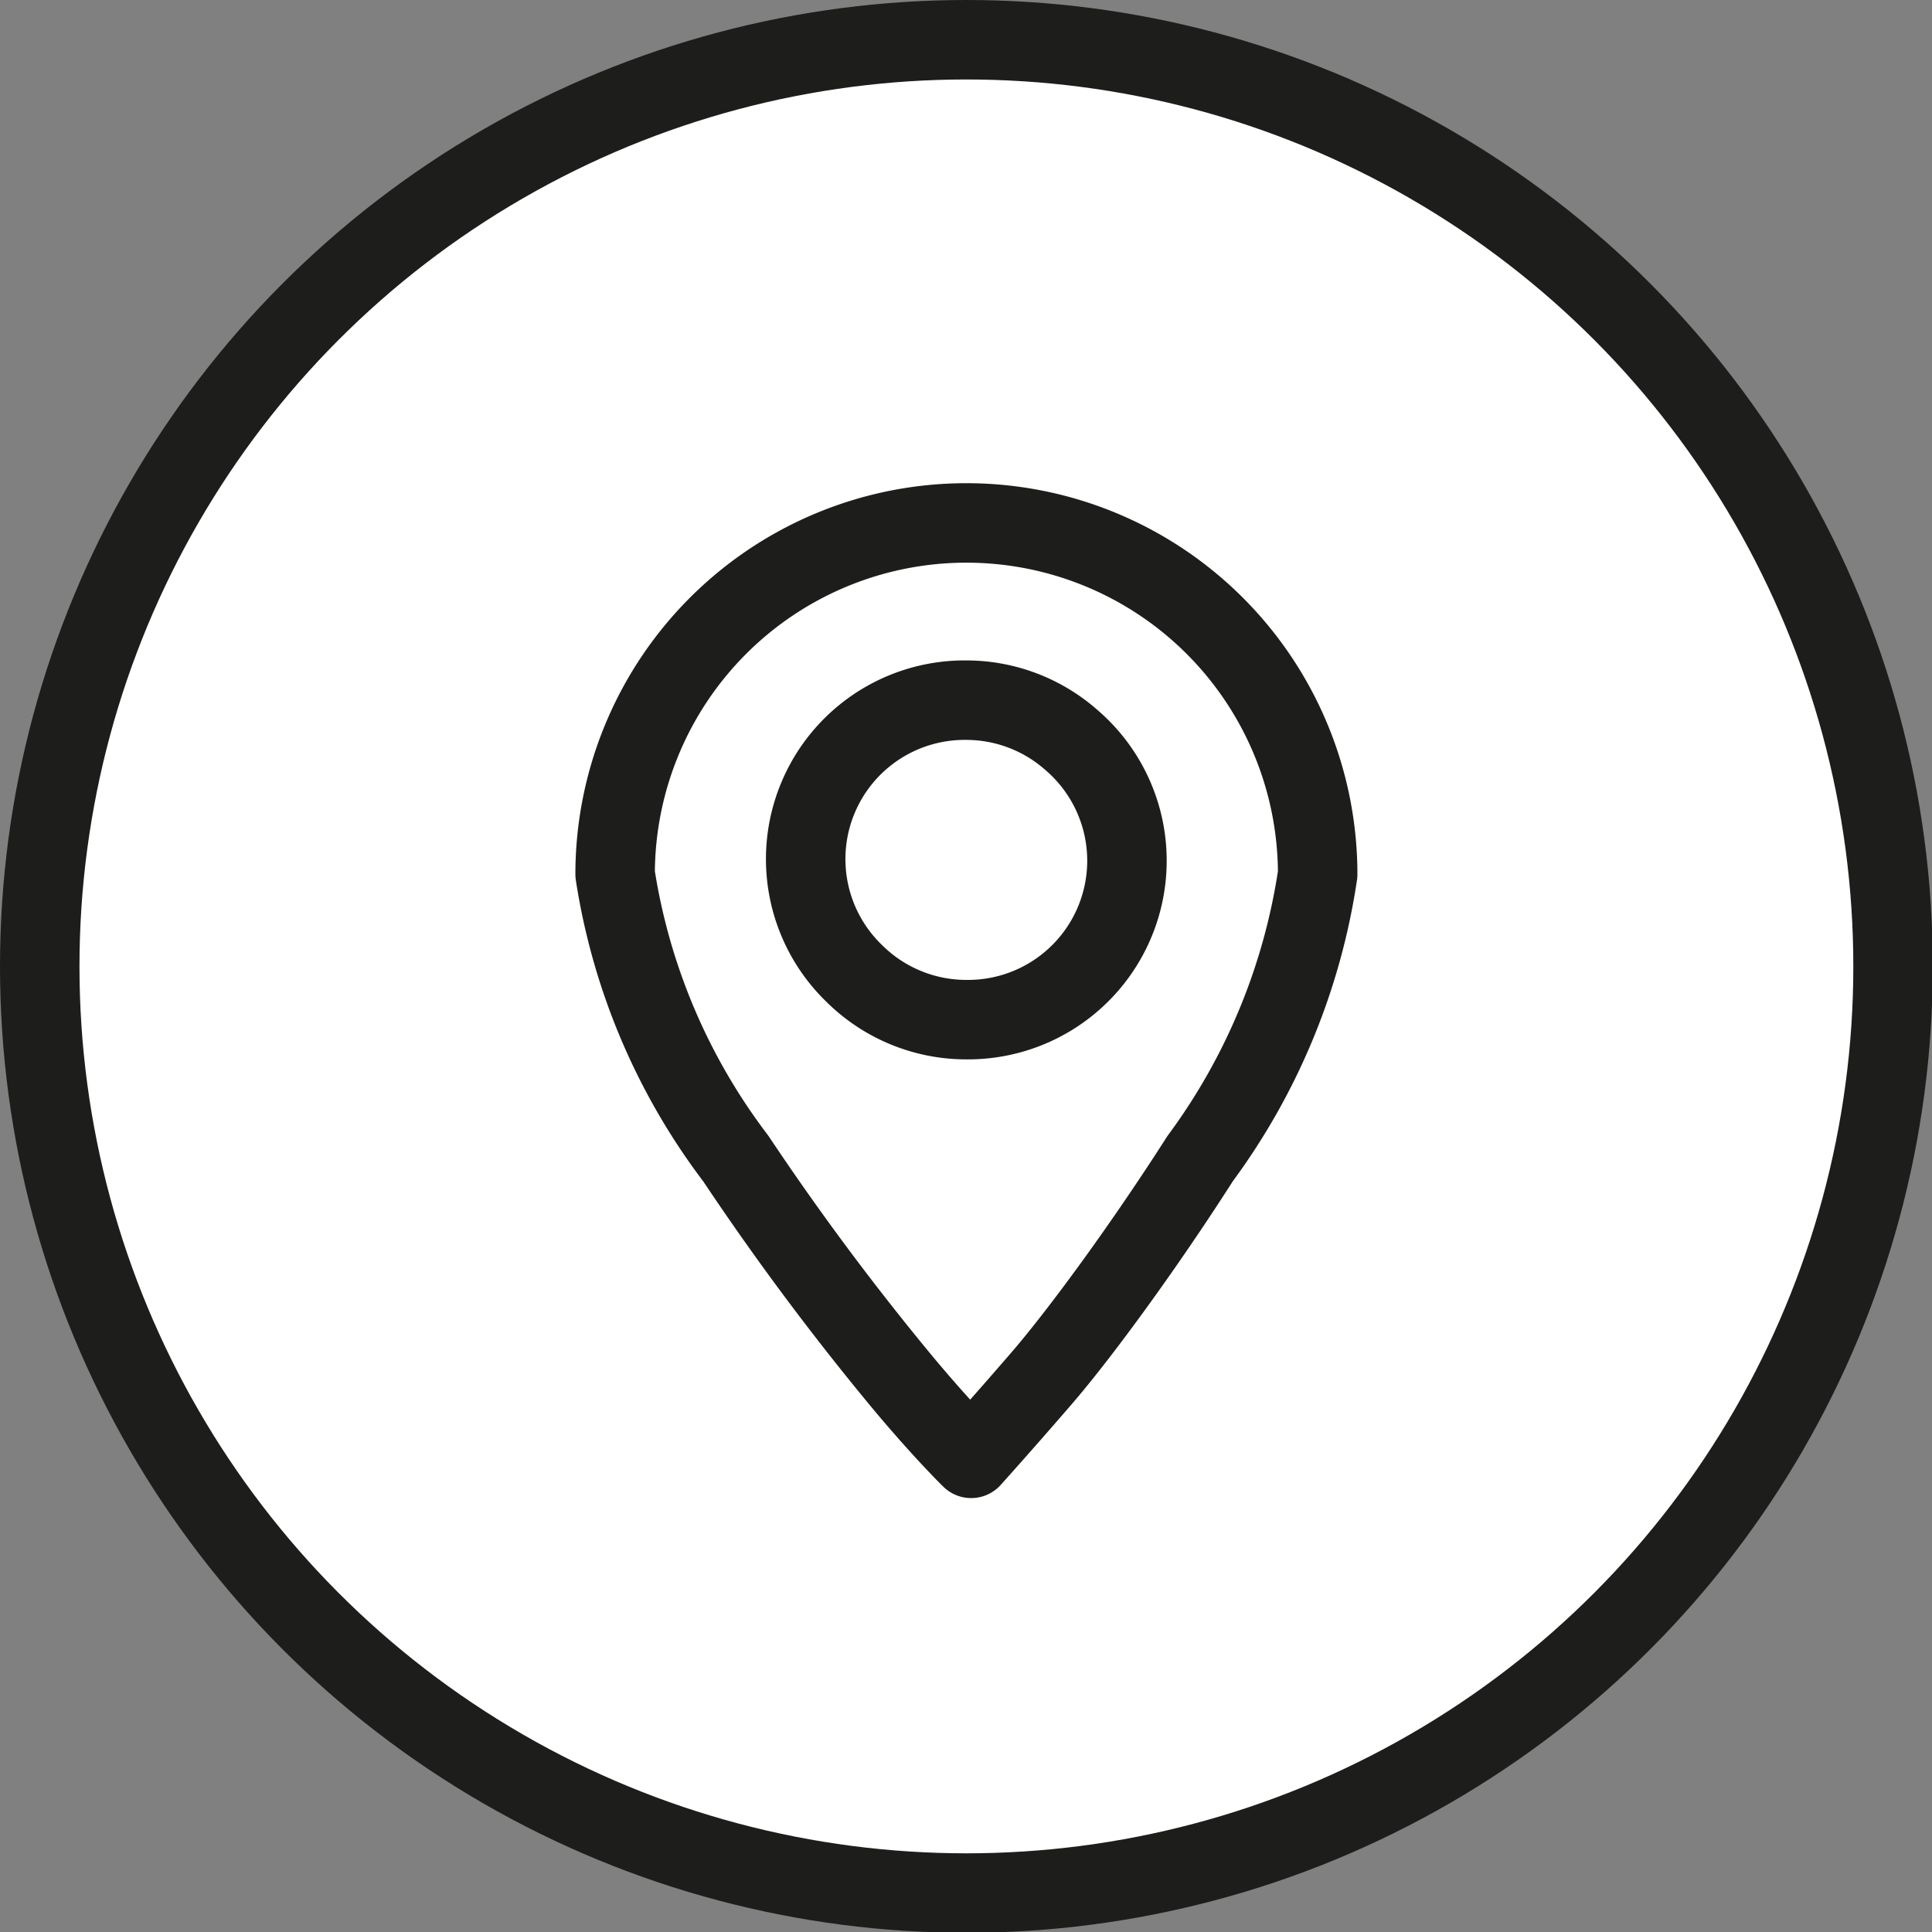
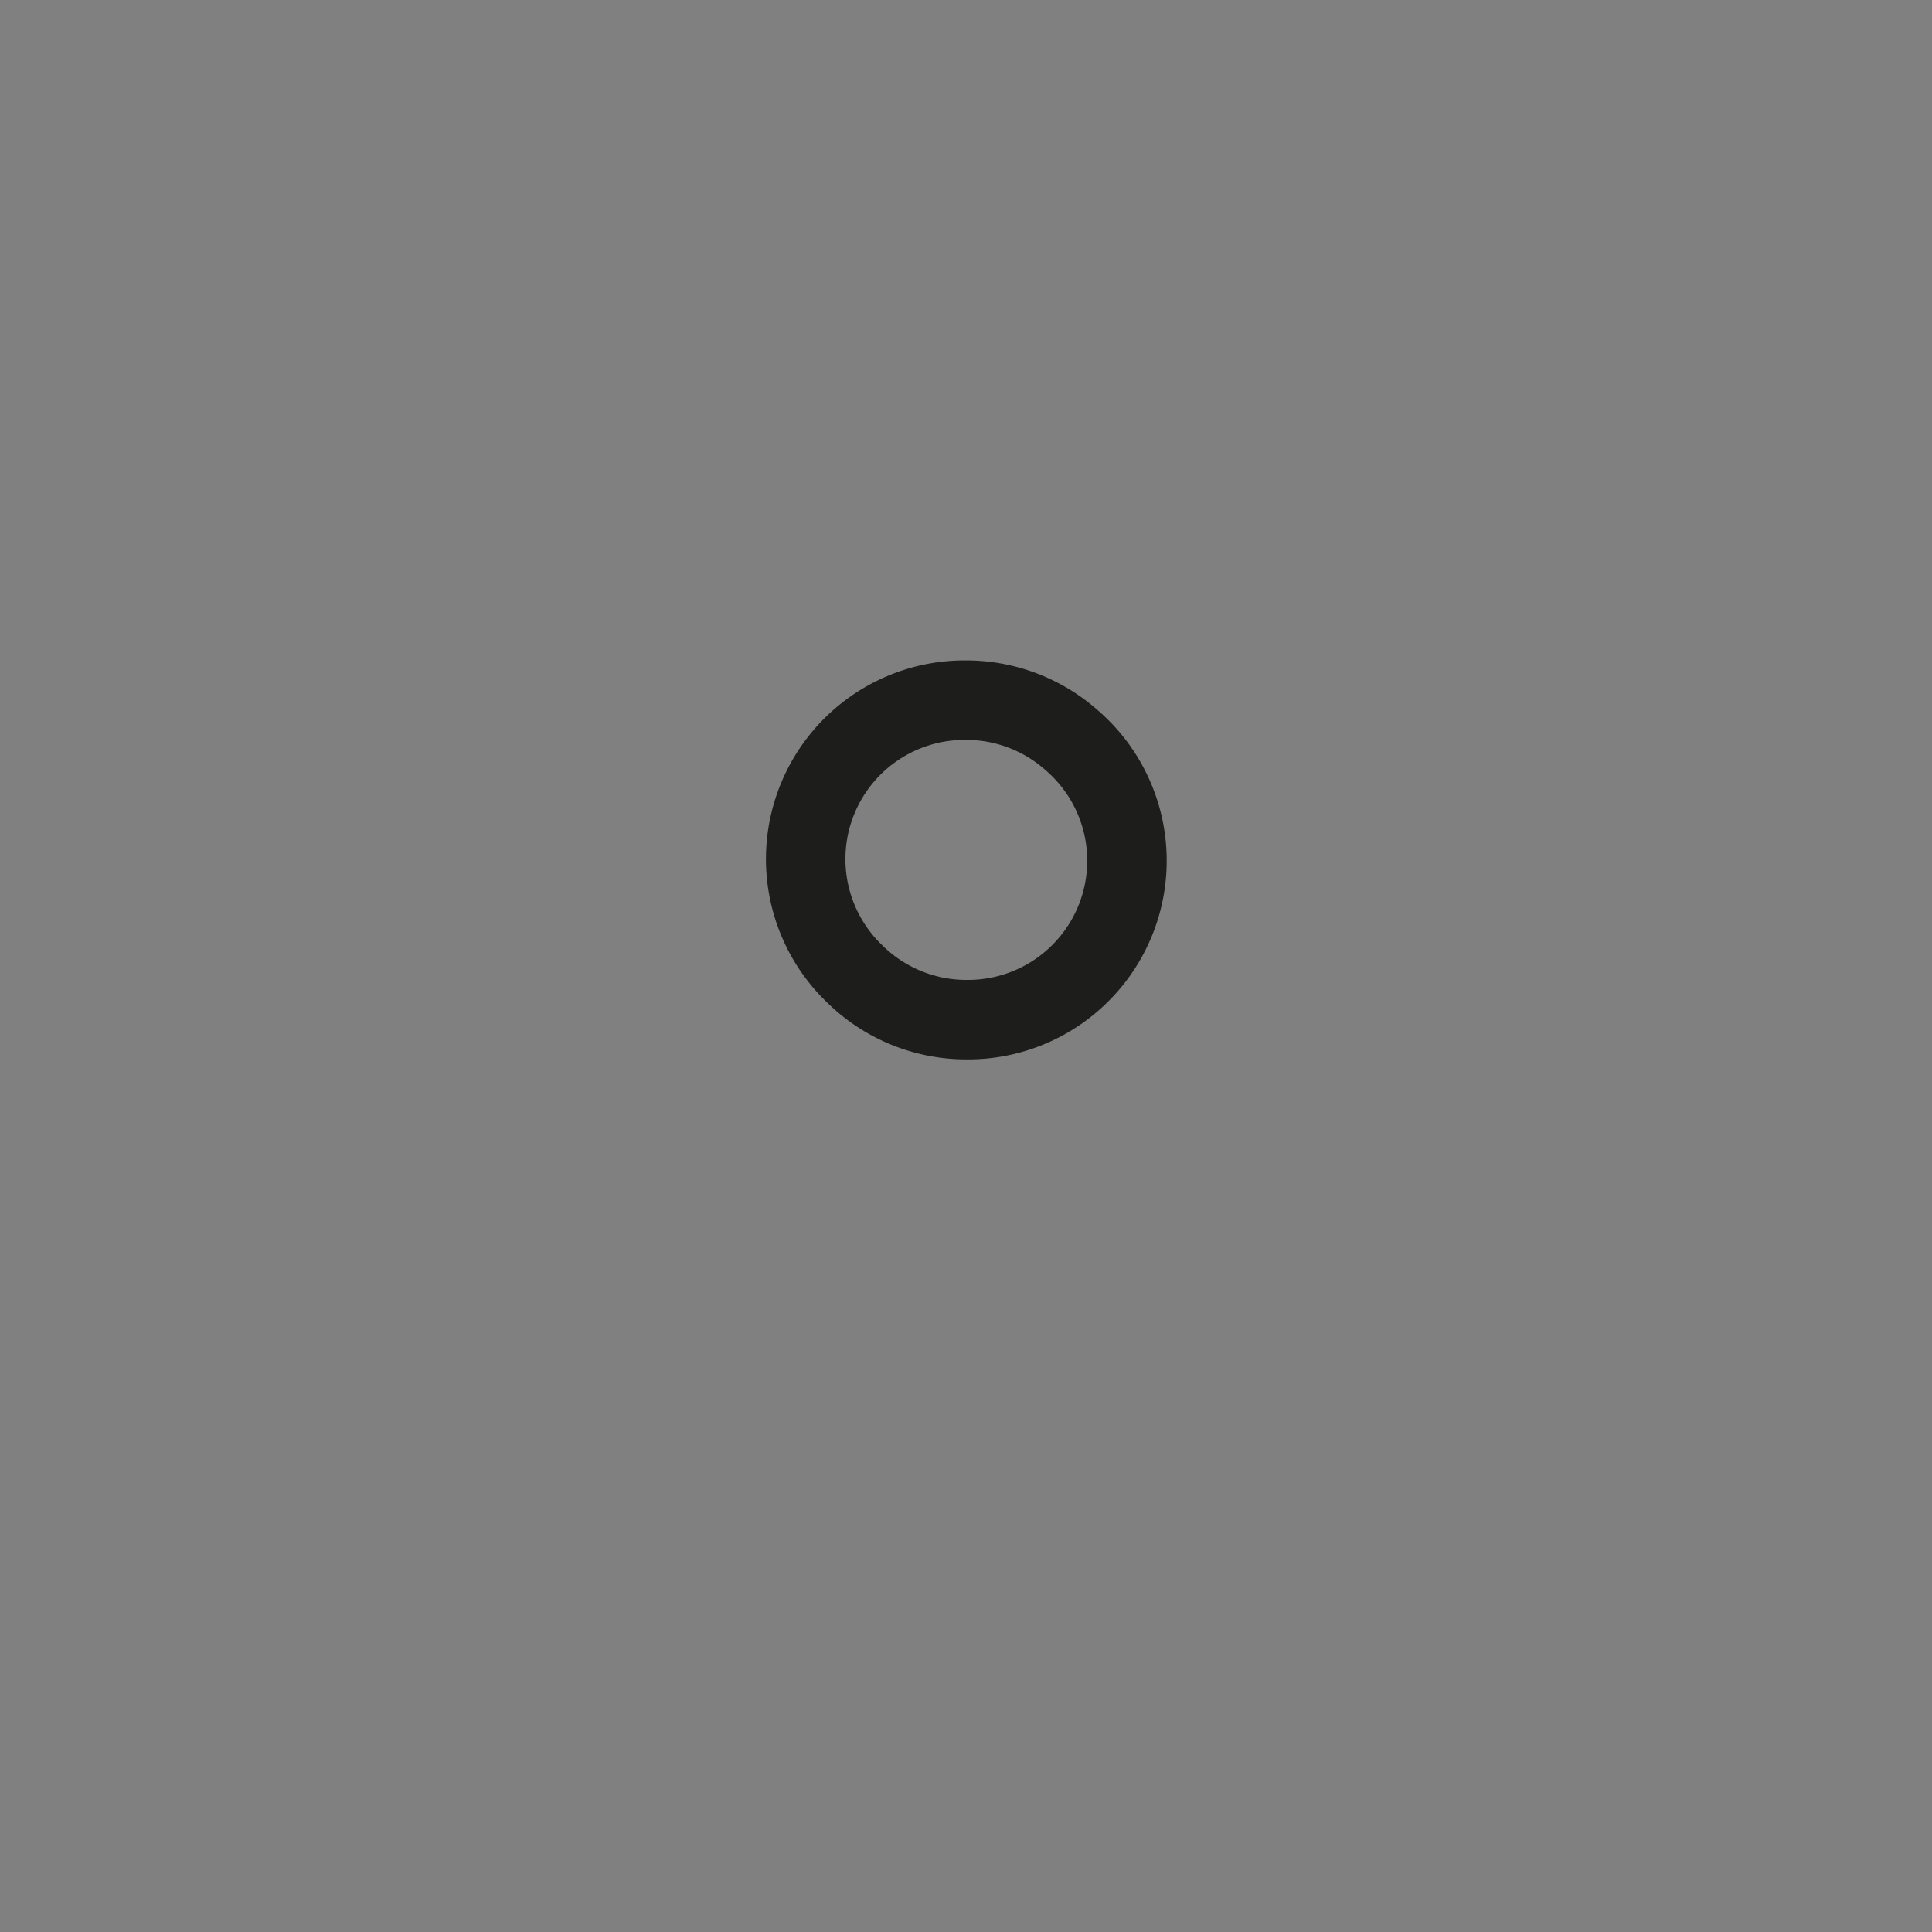
<svg xmlns="http://www.w3.org/2000/svg" viewBox="0 0 24.31 24.31">
  <rect x="0" y="0" width="24.31" height="24.31" fill="#808080" stroke="none" />
  <defs>
    <style>.cls-1{fill:#fff;stroke-miterlimit:10;}.cls-1,.cls-2{stroke:#1d1d1b;}.cls-2{fill:none;stroke-linecap:round;stroke-linejoin:round;}</style>
  </defs>
  <g id="Calque_2" data-name="Calque 2">
    <g id="Calque_1-2" data-name="Calque 1">
-       <circle class="cls-1" cx="12.16" cy="12.16" r="11.66" />
      <path class="cls-2" d="M10.75,12.25a2,2,0,0,0,1.41.58,2,2,0,0,0,1.32-3.52,2,2,0,0,0-1.32-.5,2,2,0,0,0-1.41,3.44Z" />
-       <path class="cls-2" d="M16.58,11a4.42,4.42,0,1,0-8.84,0,7.9,7.9,0,0,0,1.52,3.58,33.89,33.89,0,0,0,2.06,2.77c.53.64.9,1,.9,1s.37-.41.88-1,1.33-1.72,2-2.77A8,8,0,0,0,16.58,11Z" />
    </g>
  </g>
</svg>